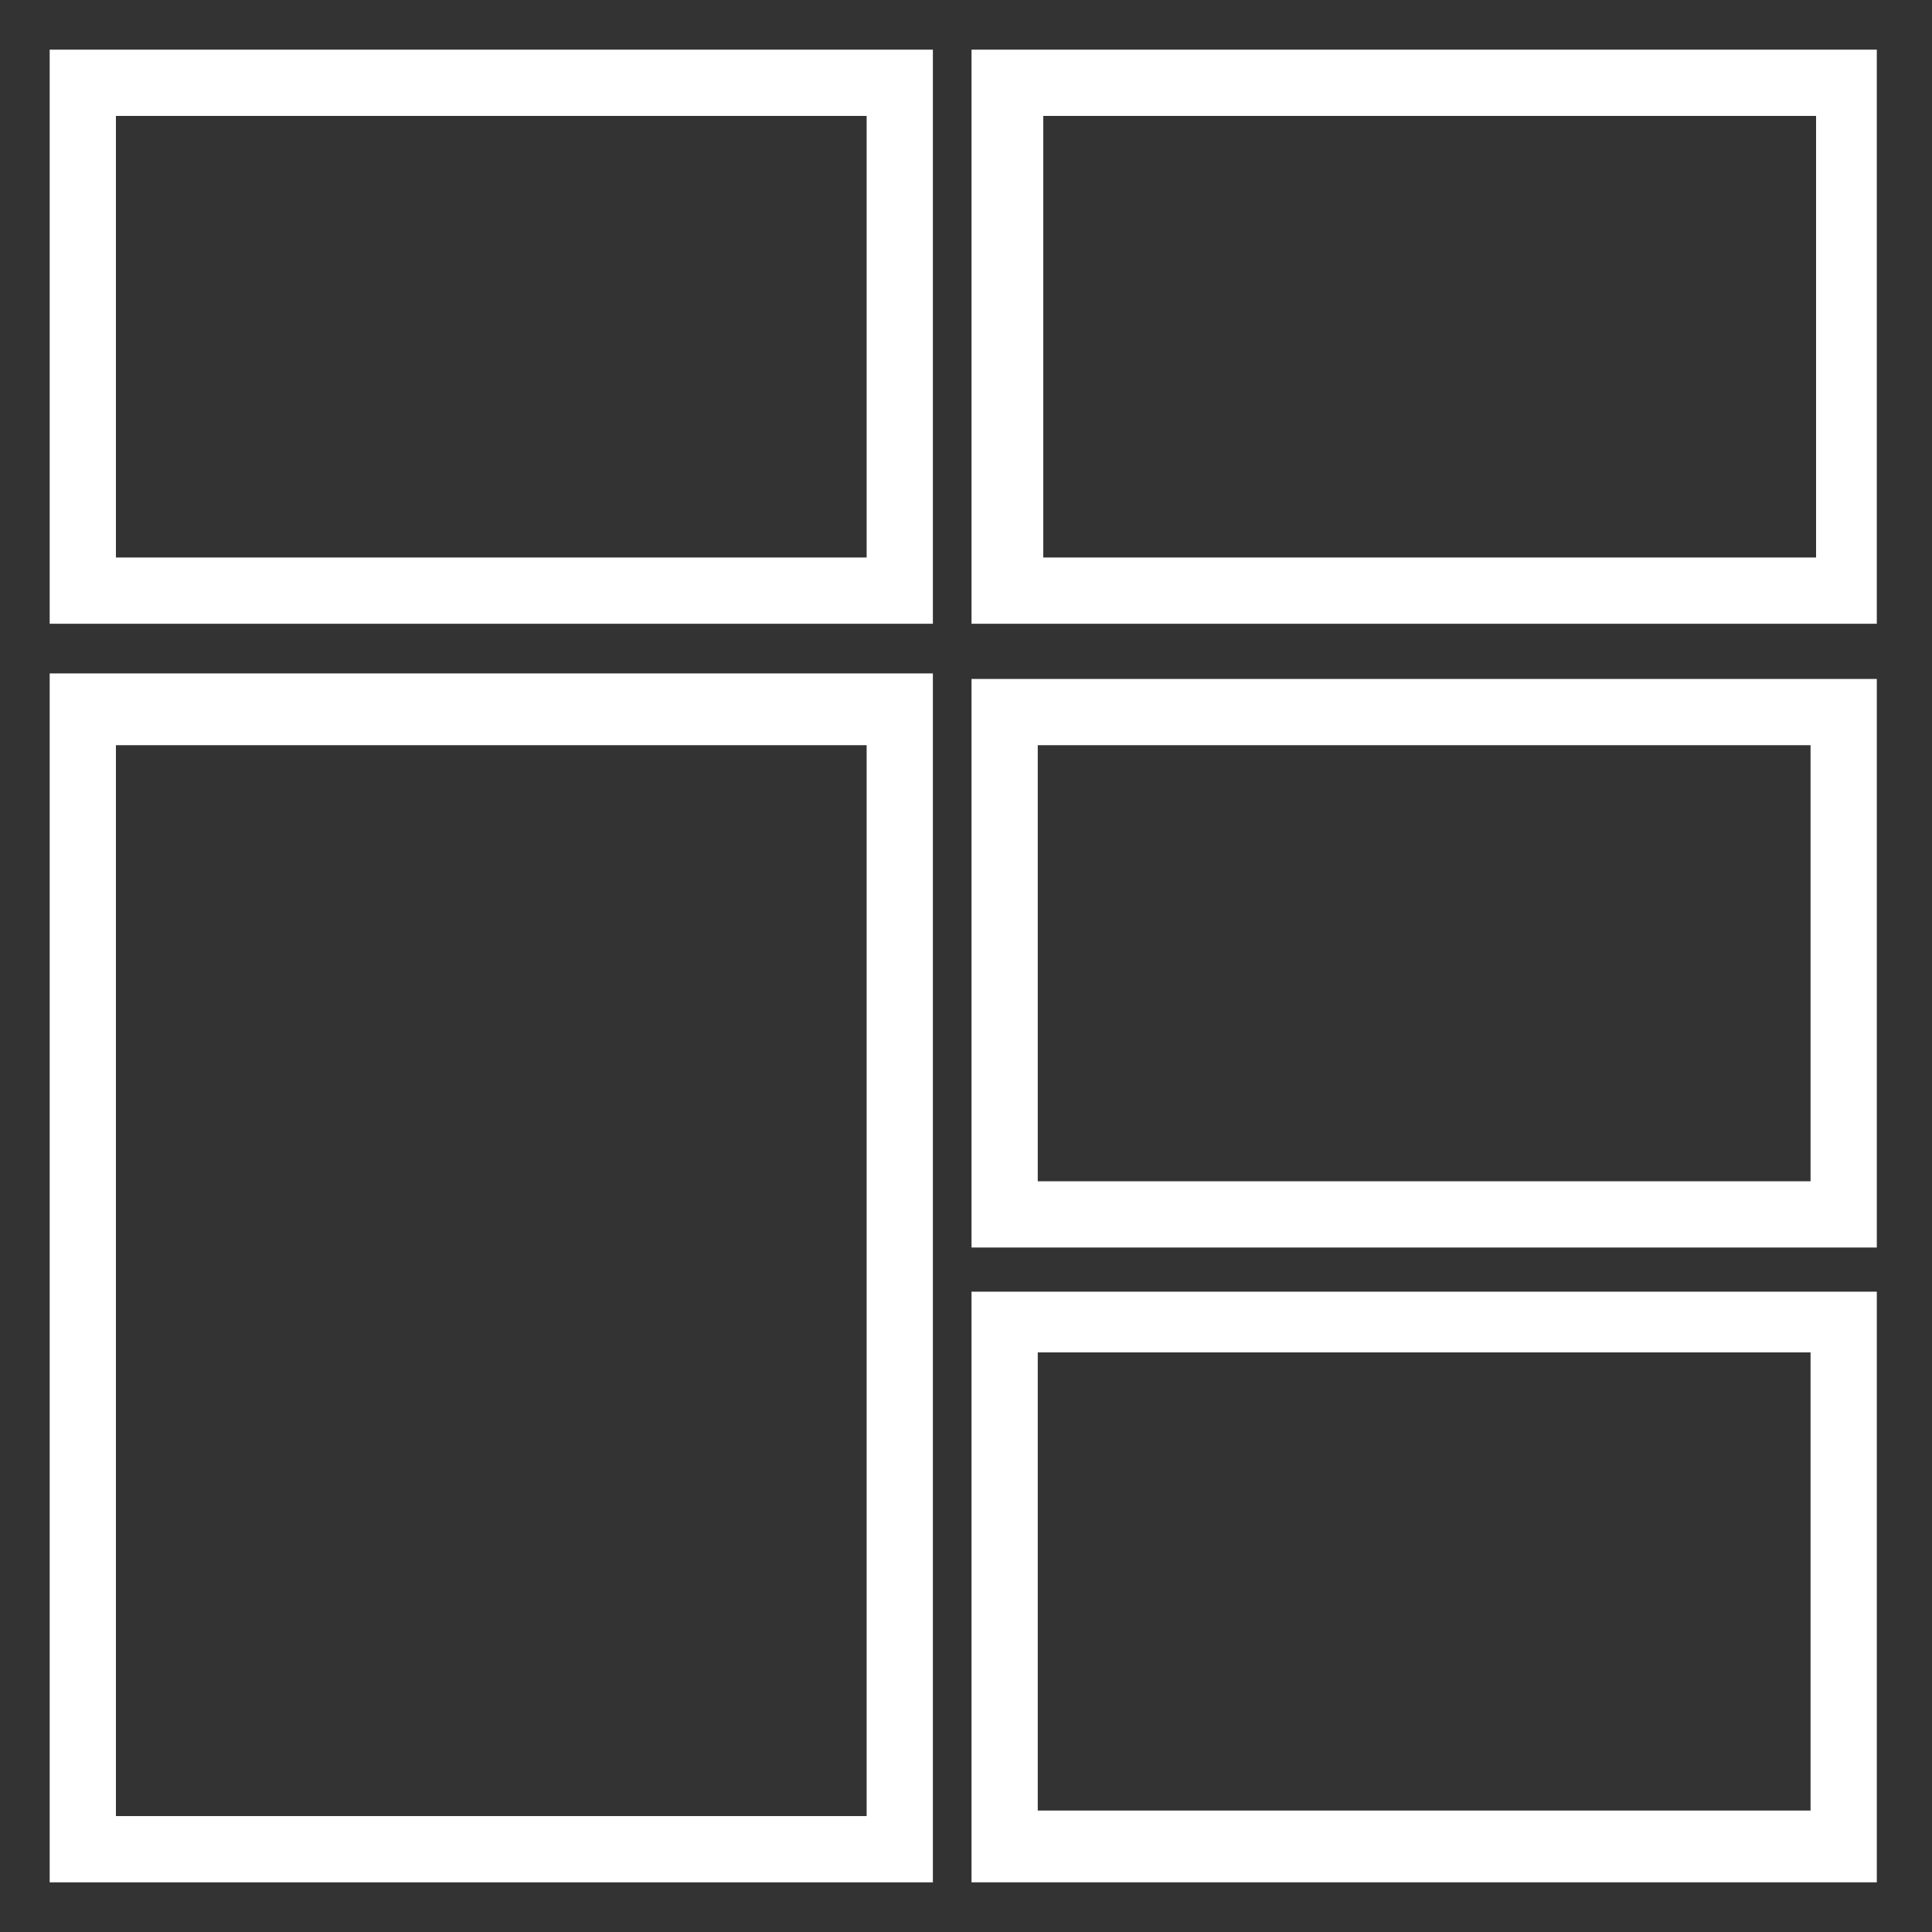
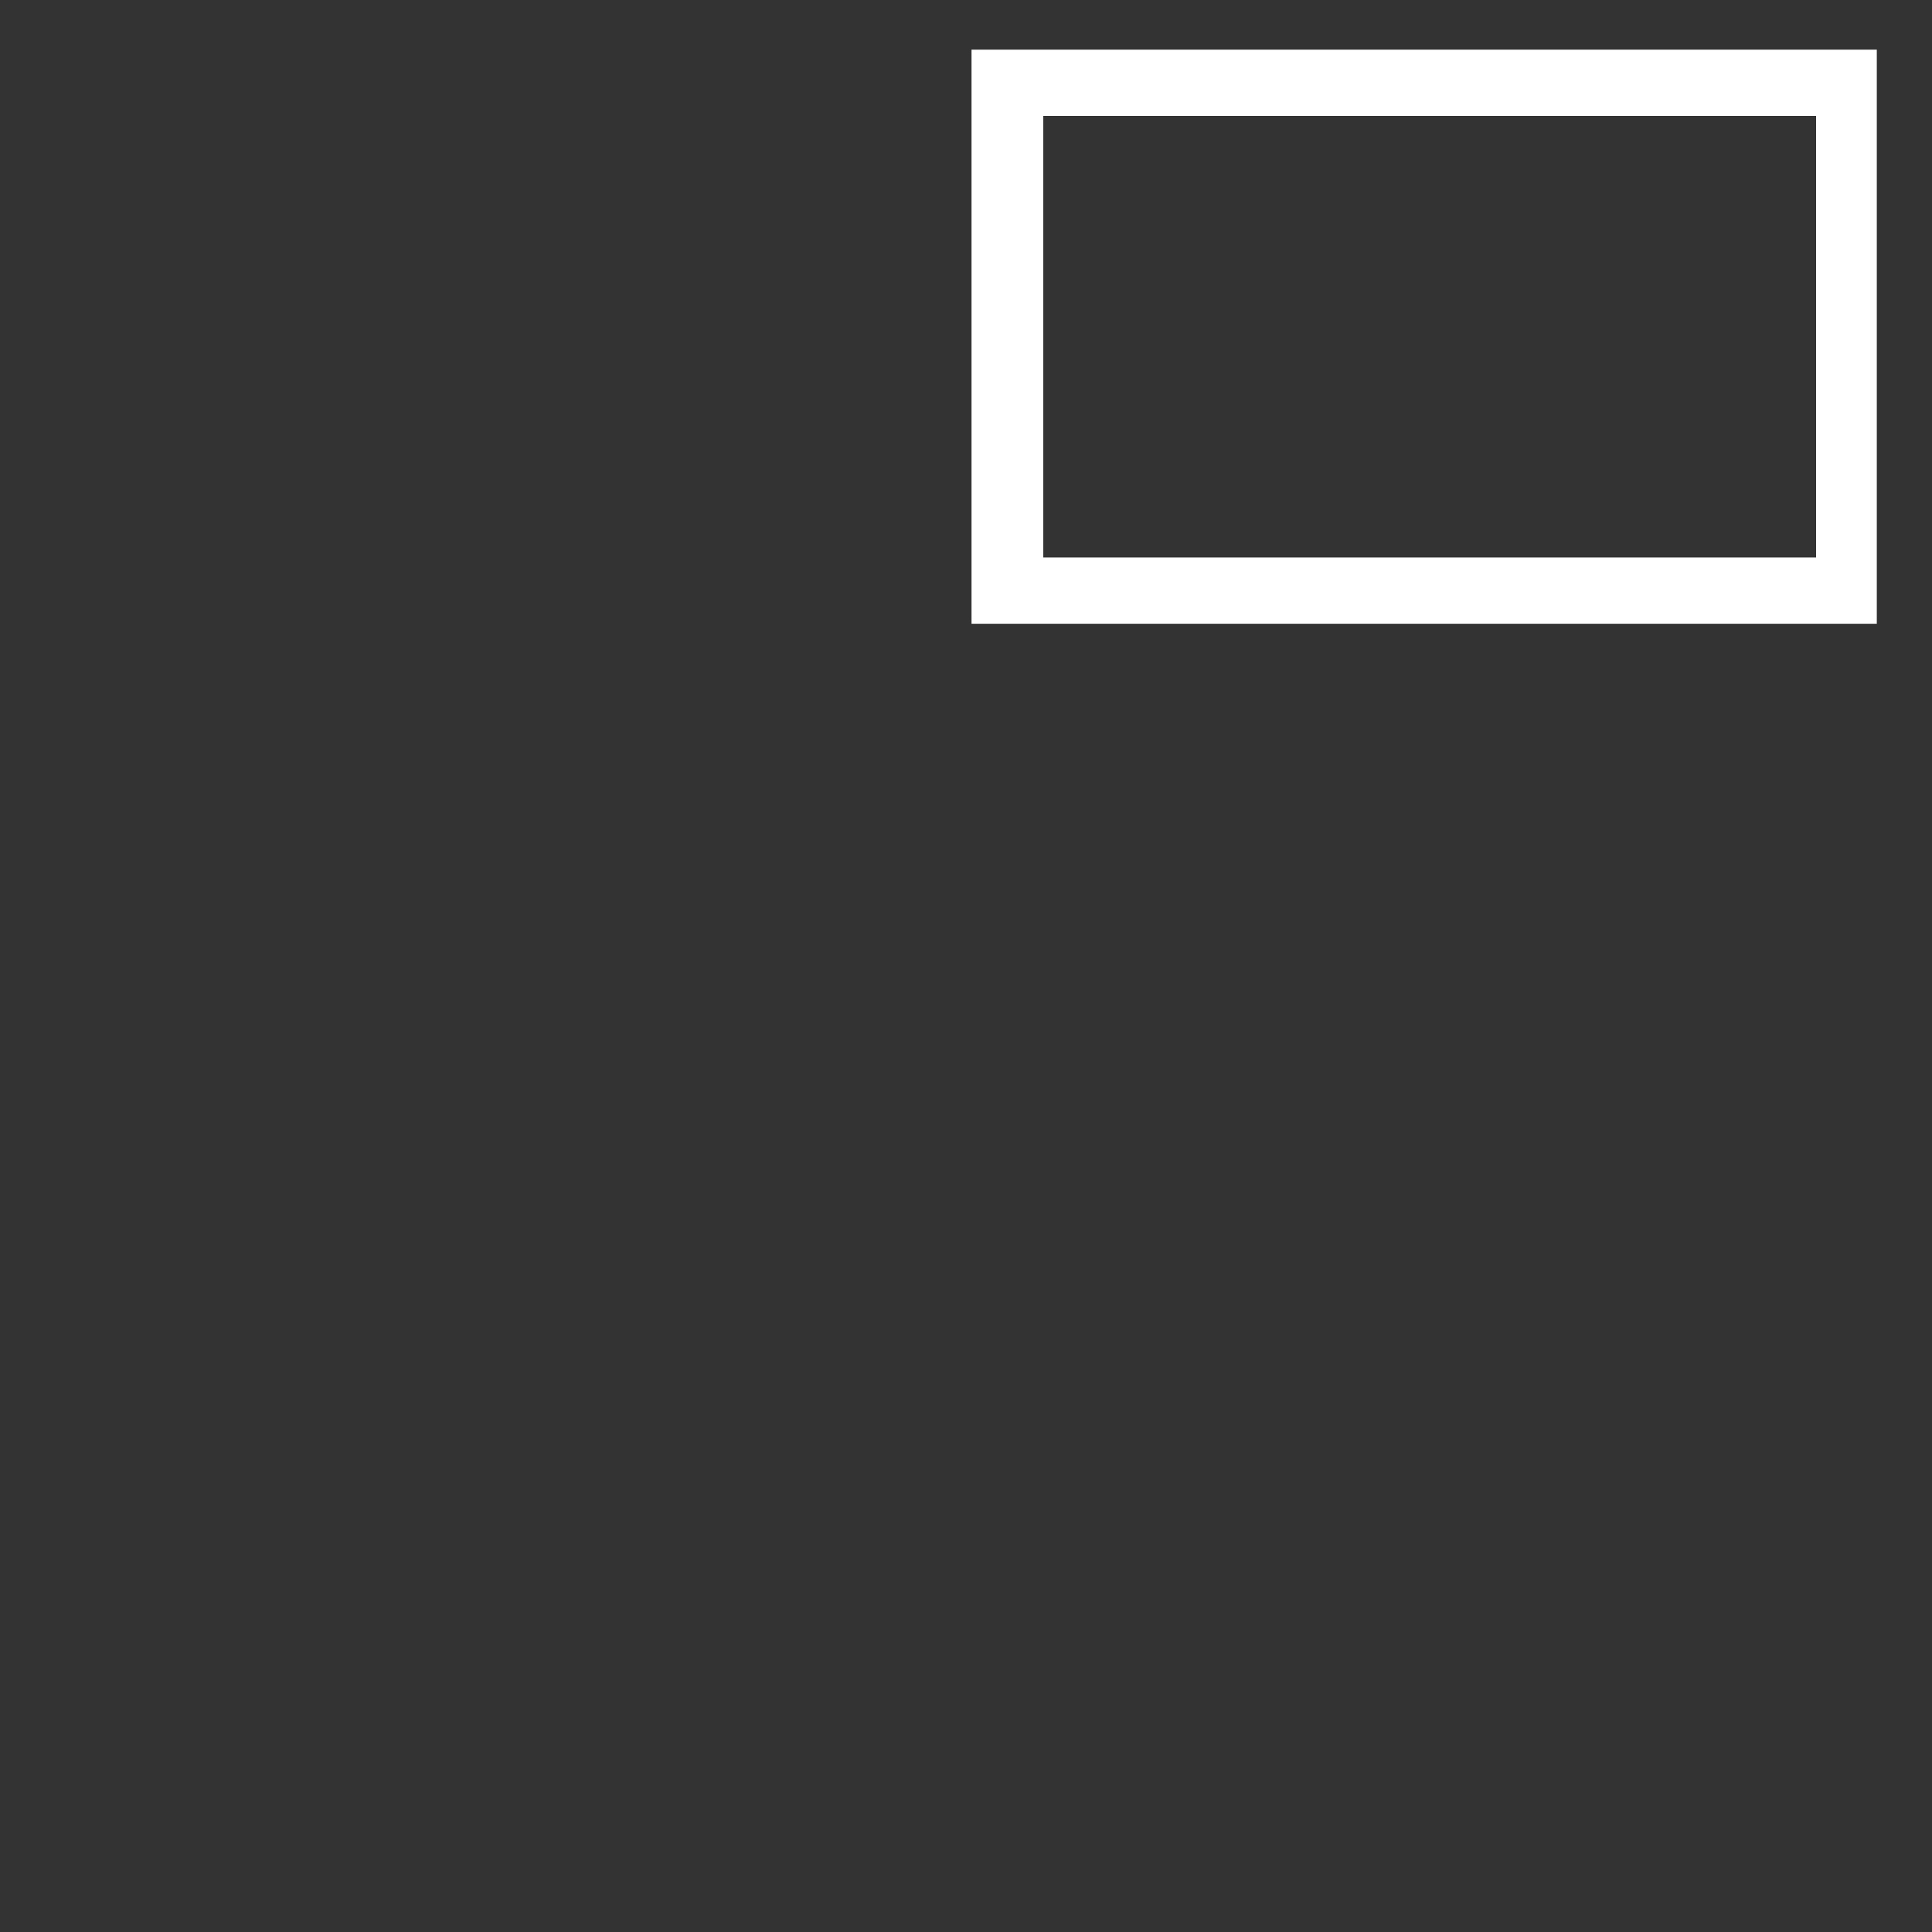
<svg xmlns="http://www.w3.org/2000/svg" id="Layer_1" version="1.1" viewBox="0 0 35 35">
  <rect x="0" y="0" width="35" height="35" fill="#333333" stroke="none" />
  <defs>
    <style> .st0 { fill: #fff; } </style>
  </defs>
-   <path class="st0" d="M.9,11.3h16V.9H.9v10.4ZM15.7,2.1v8H2.1V2.1h13.6Z" />
  <path class="st0" d="M17.6.9v10.4h16.4V.9h-16.4ZM18.9,10.2V2.1h14v8h-14Z" />
-   <path class="st0" d="M.9,34.1h16V12.2H.9v21.8ZM15.7,13.5v19.4H2.1V13.5h13.6Z" />
-   <path class="st0" d="M17.6,22.6h16.4v-10.3h-16.4v10.3ZM32.8,13.5v7.9h-14v-7.9h14Z" />
-   <path class="st0" d="M17.6,34.1h16.4v-10.7h-16.4v10.7ZM32.8,24.5v8.3h-14v-8.3h14Z" />
</svg>